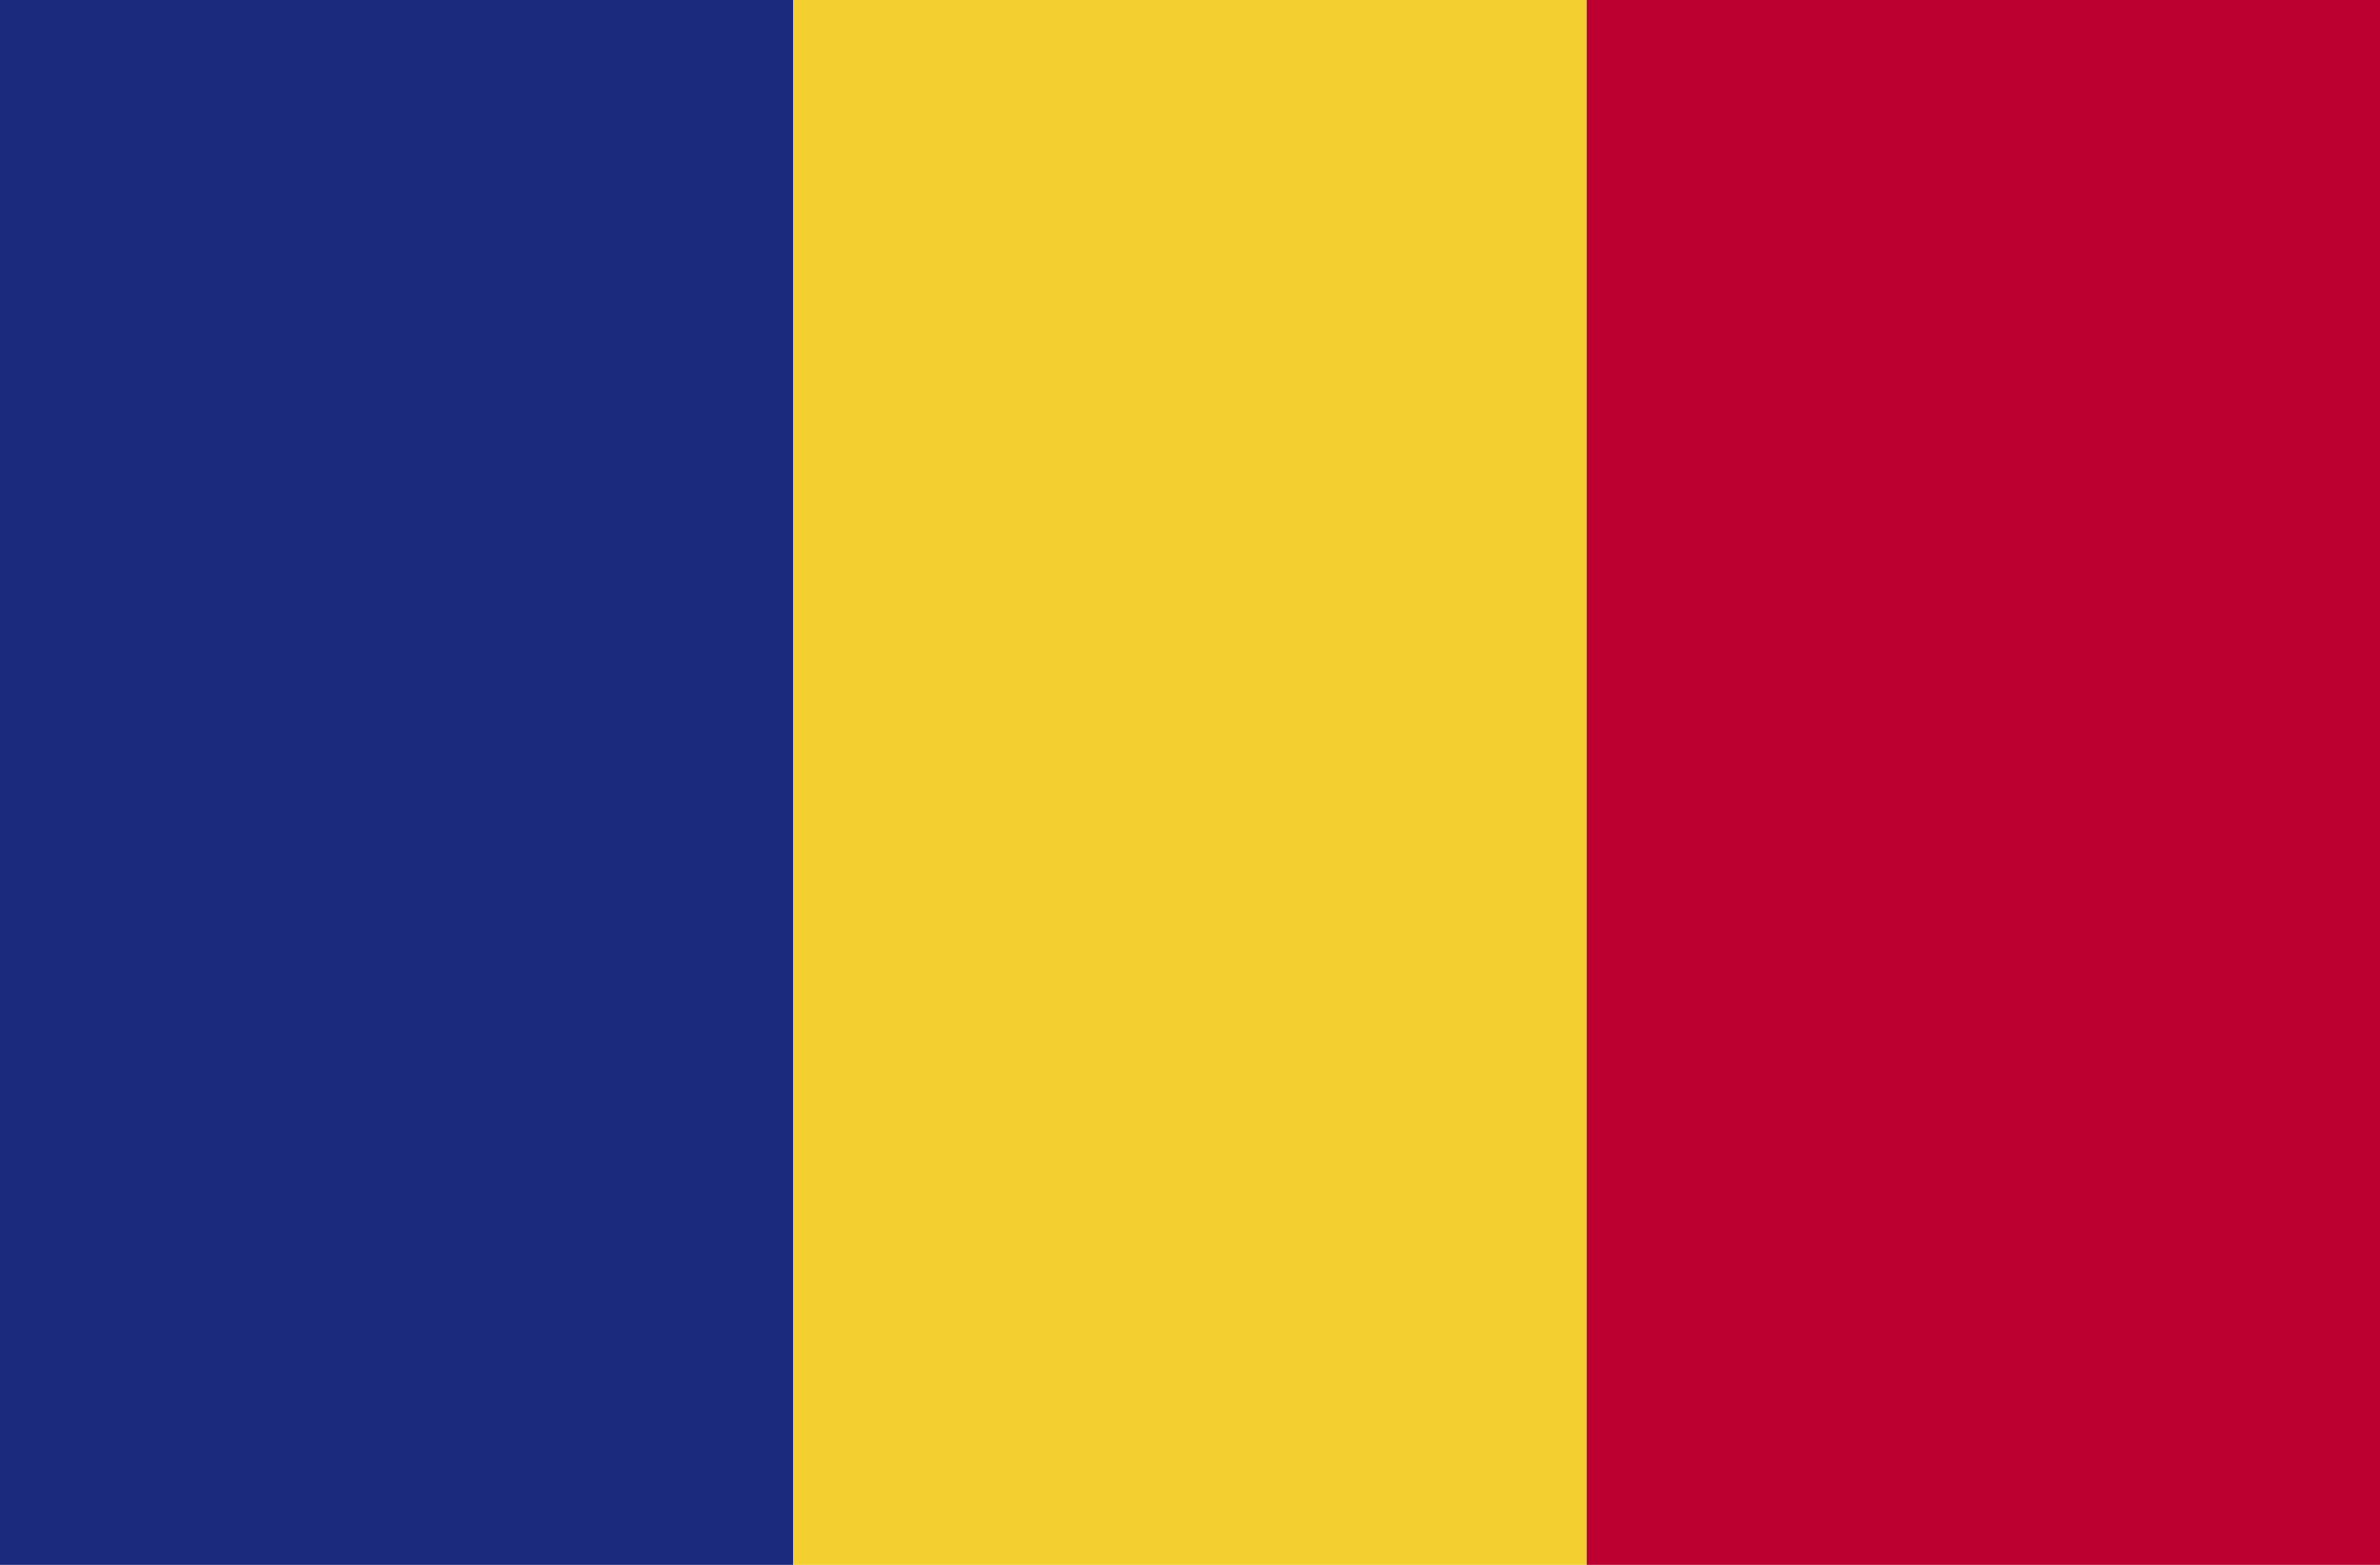
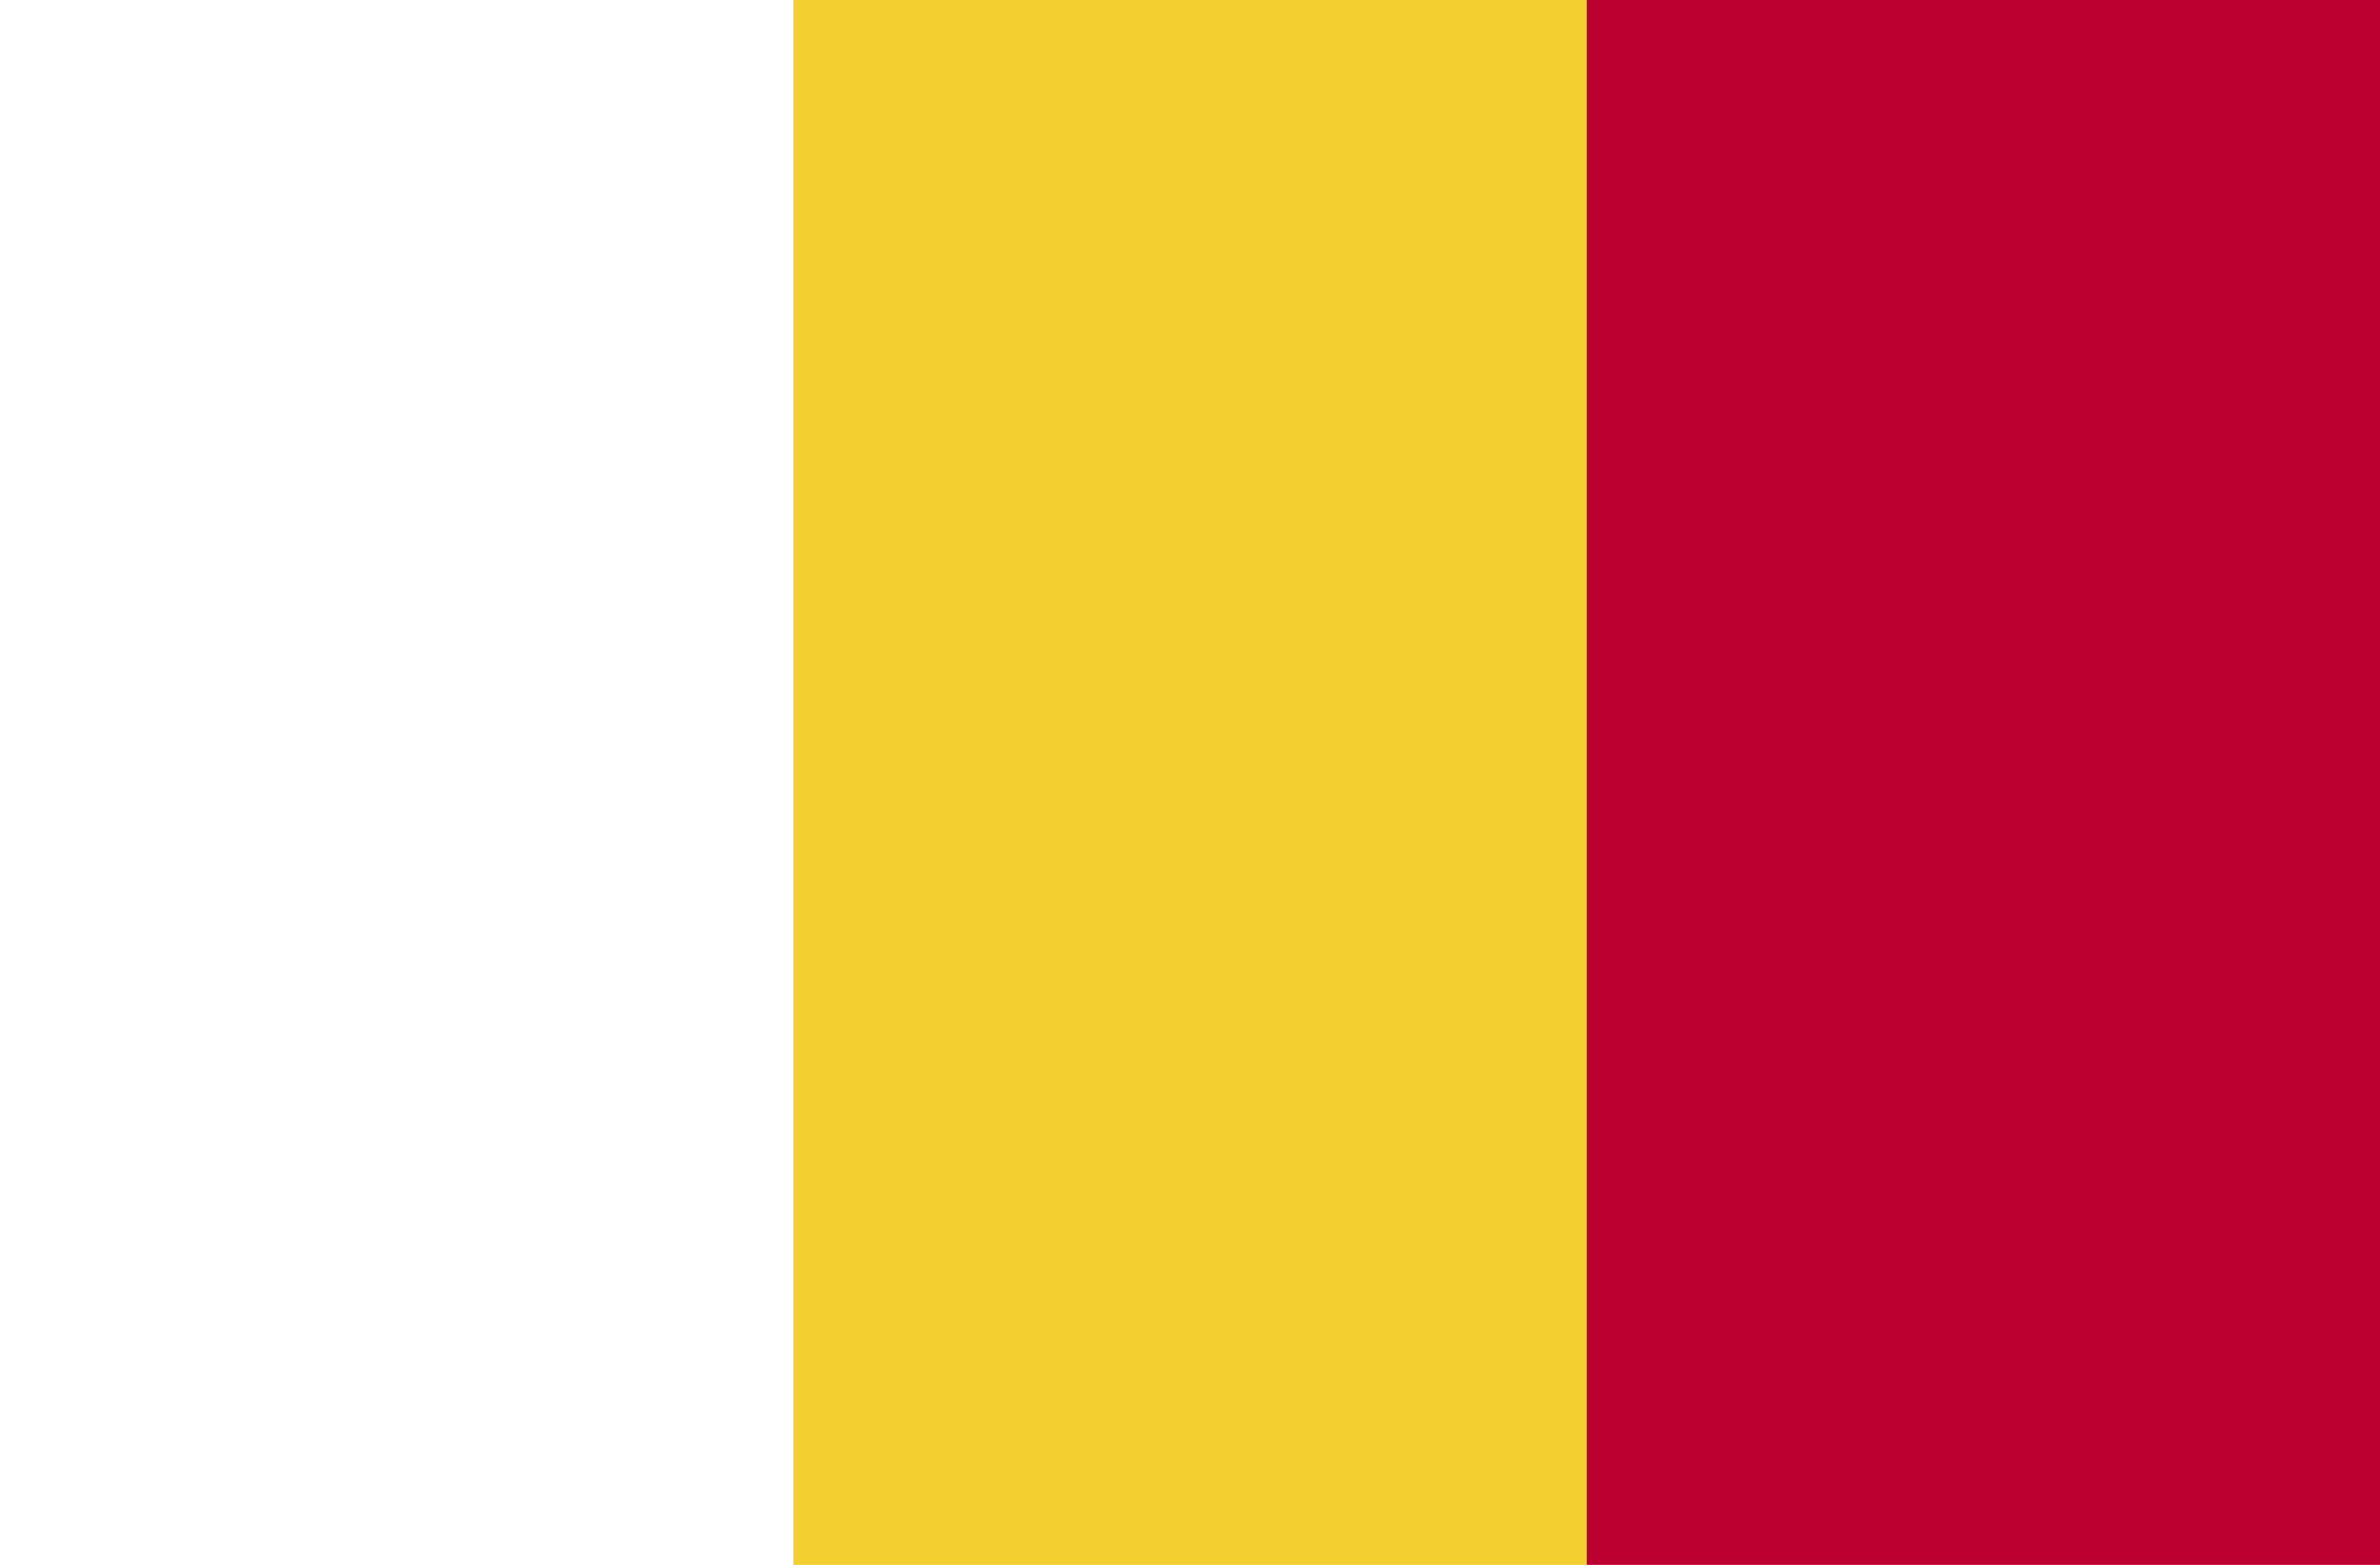
<svg xmlns="http://www.w3.org/2000/svg" xml:space="preserve" style="enable-background:new 0 0 3548.1 2333;" viewBox="0 0 3548.1 2333" y="0px" x="0px" id="katman_1" version="1.1">
  <style type="text/css">
	.st0{fill:#1C2A7D;}
	.st1{fill:#F3D02F;}
	.st2{fill:#BC0030;}
</style>
-   <rect height="2333" width="1182.7" class="st0" />
  <rect height="2333" width="1182.7" class="st1" x="1182.7" />
  <rect height="2333" width="1182.7" class="st2" x="2365.4" />
</svg>